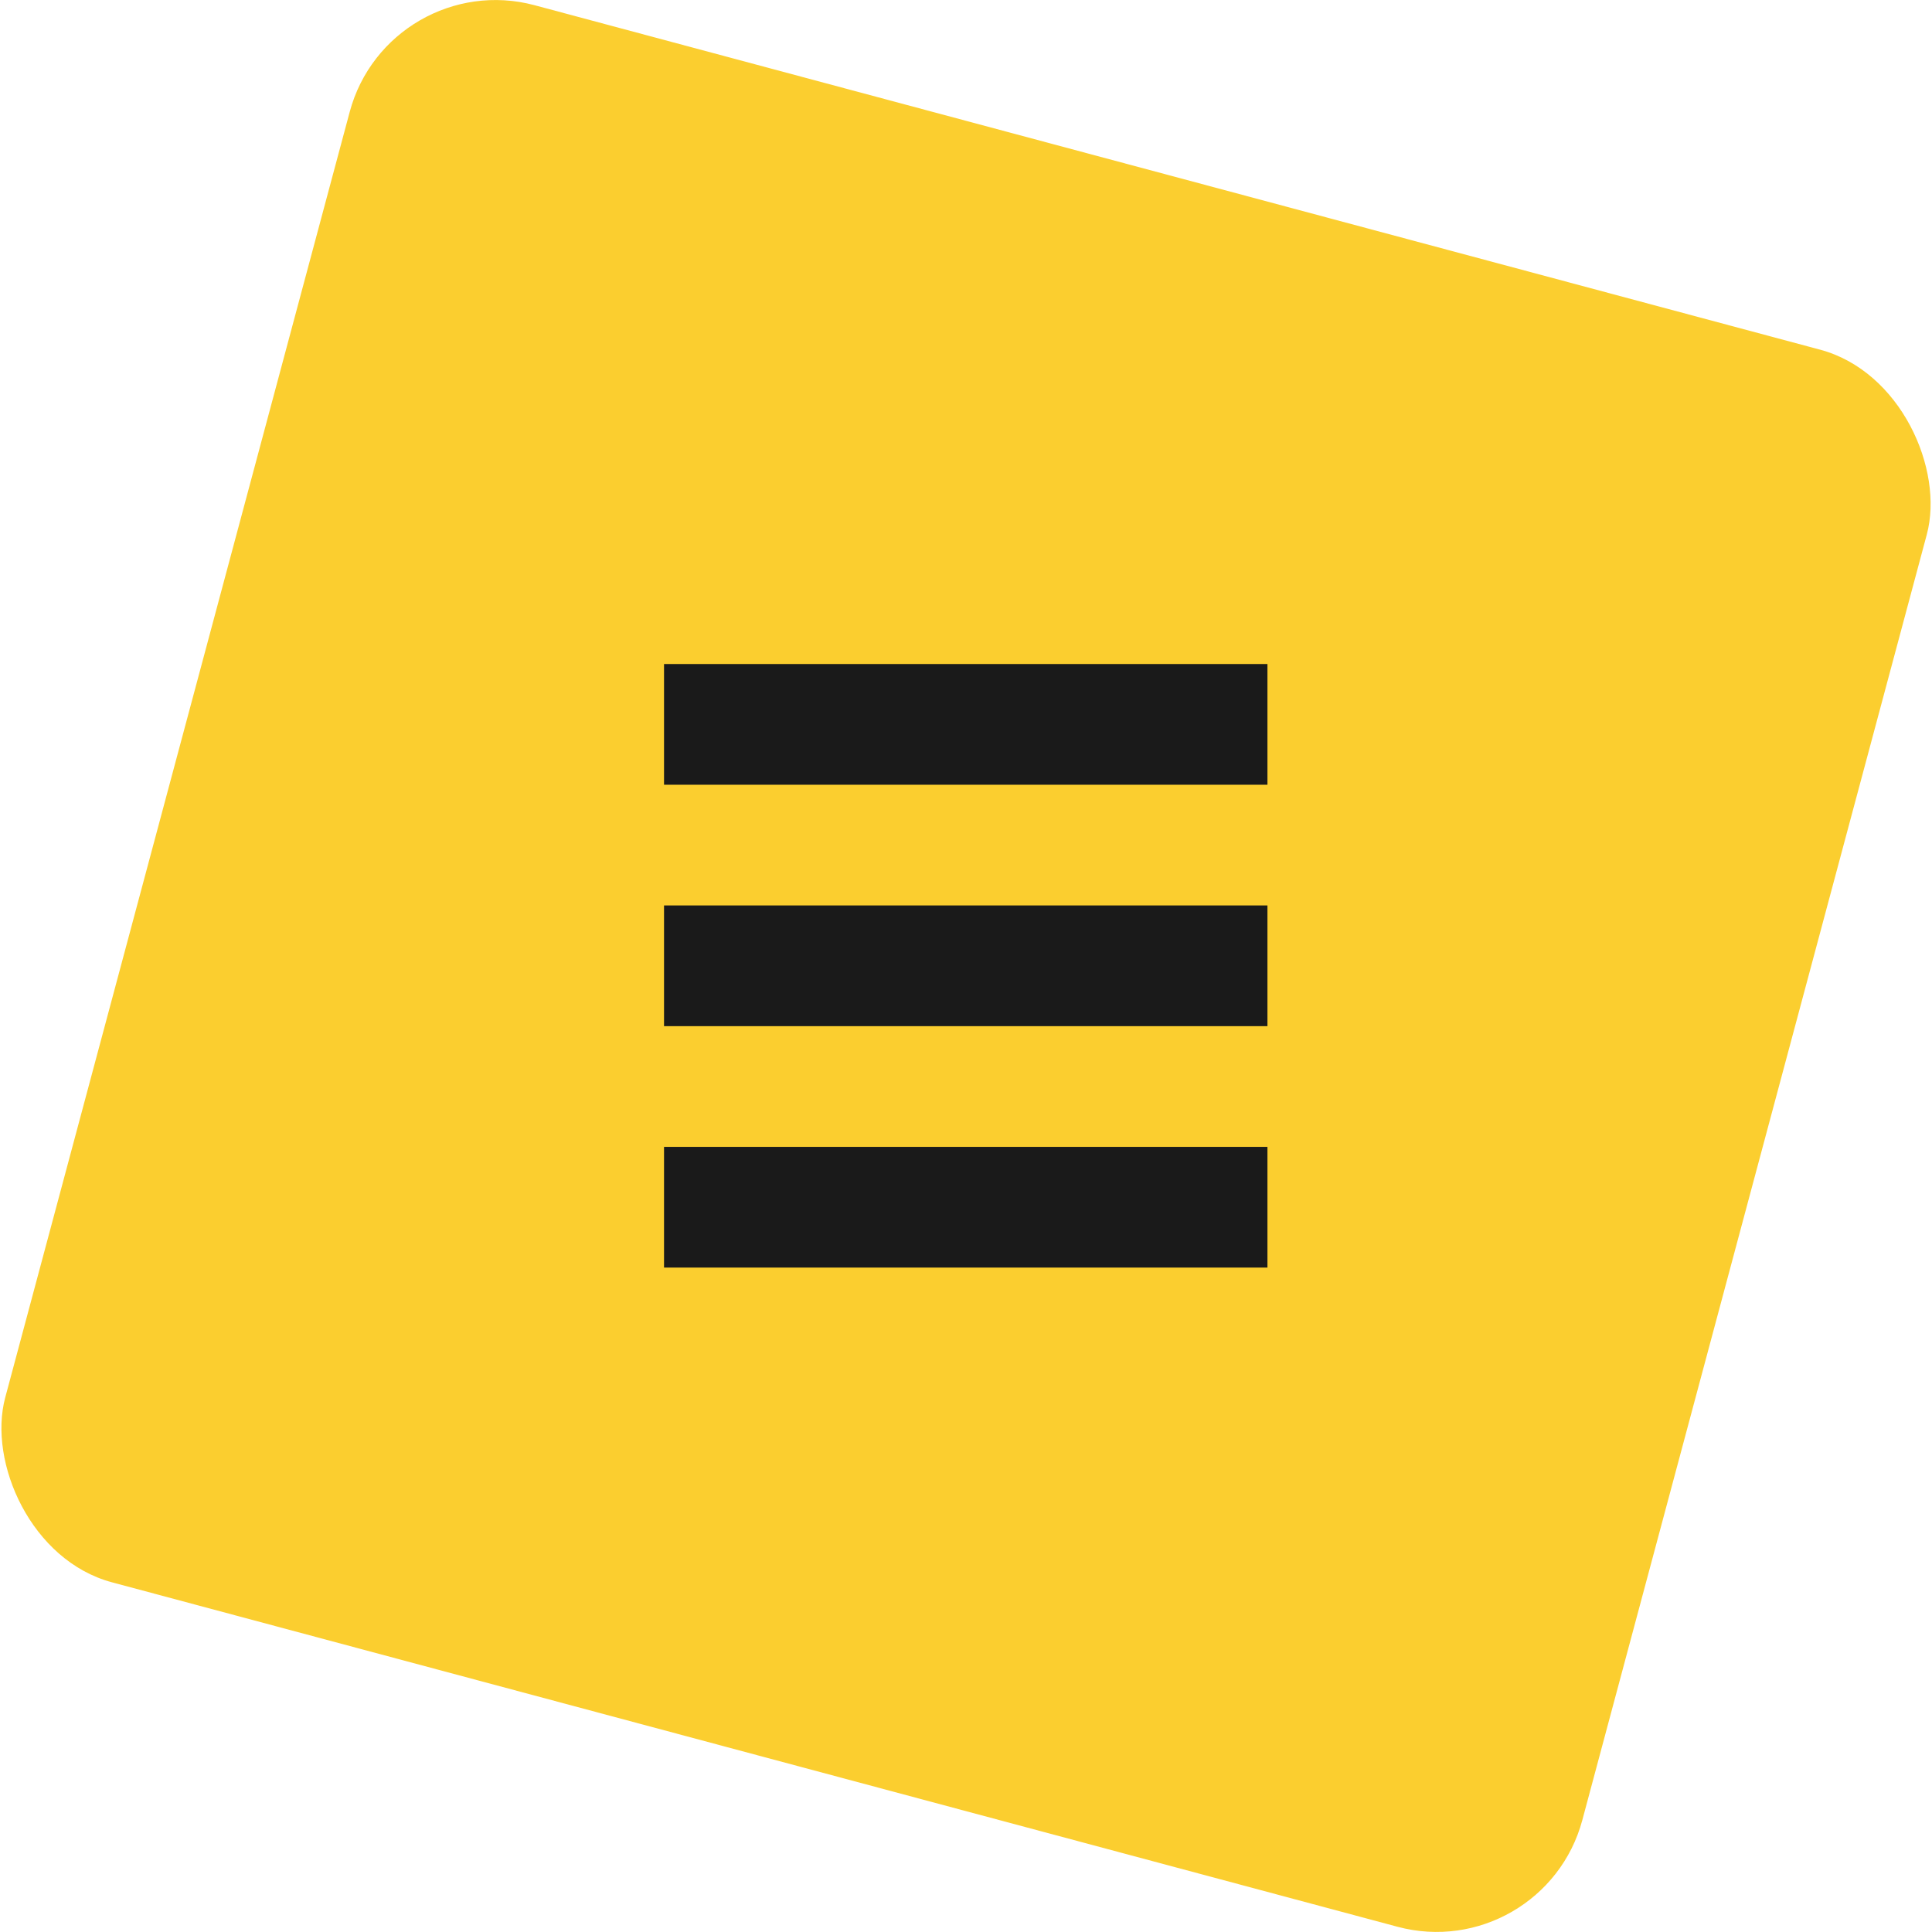
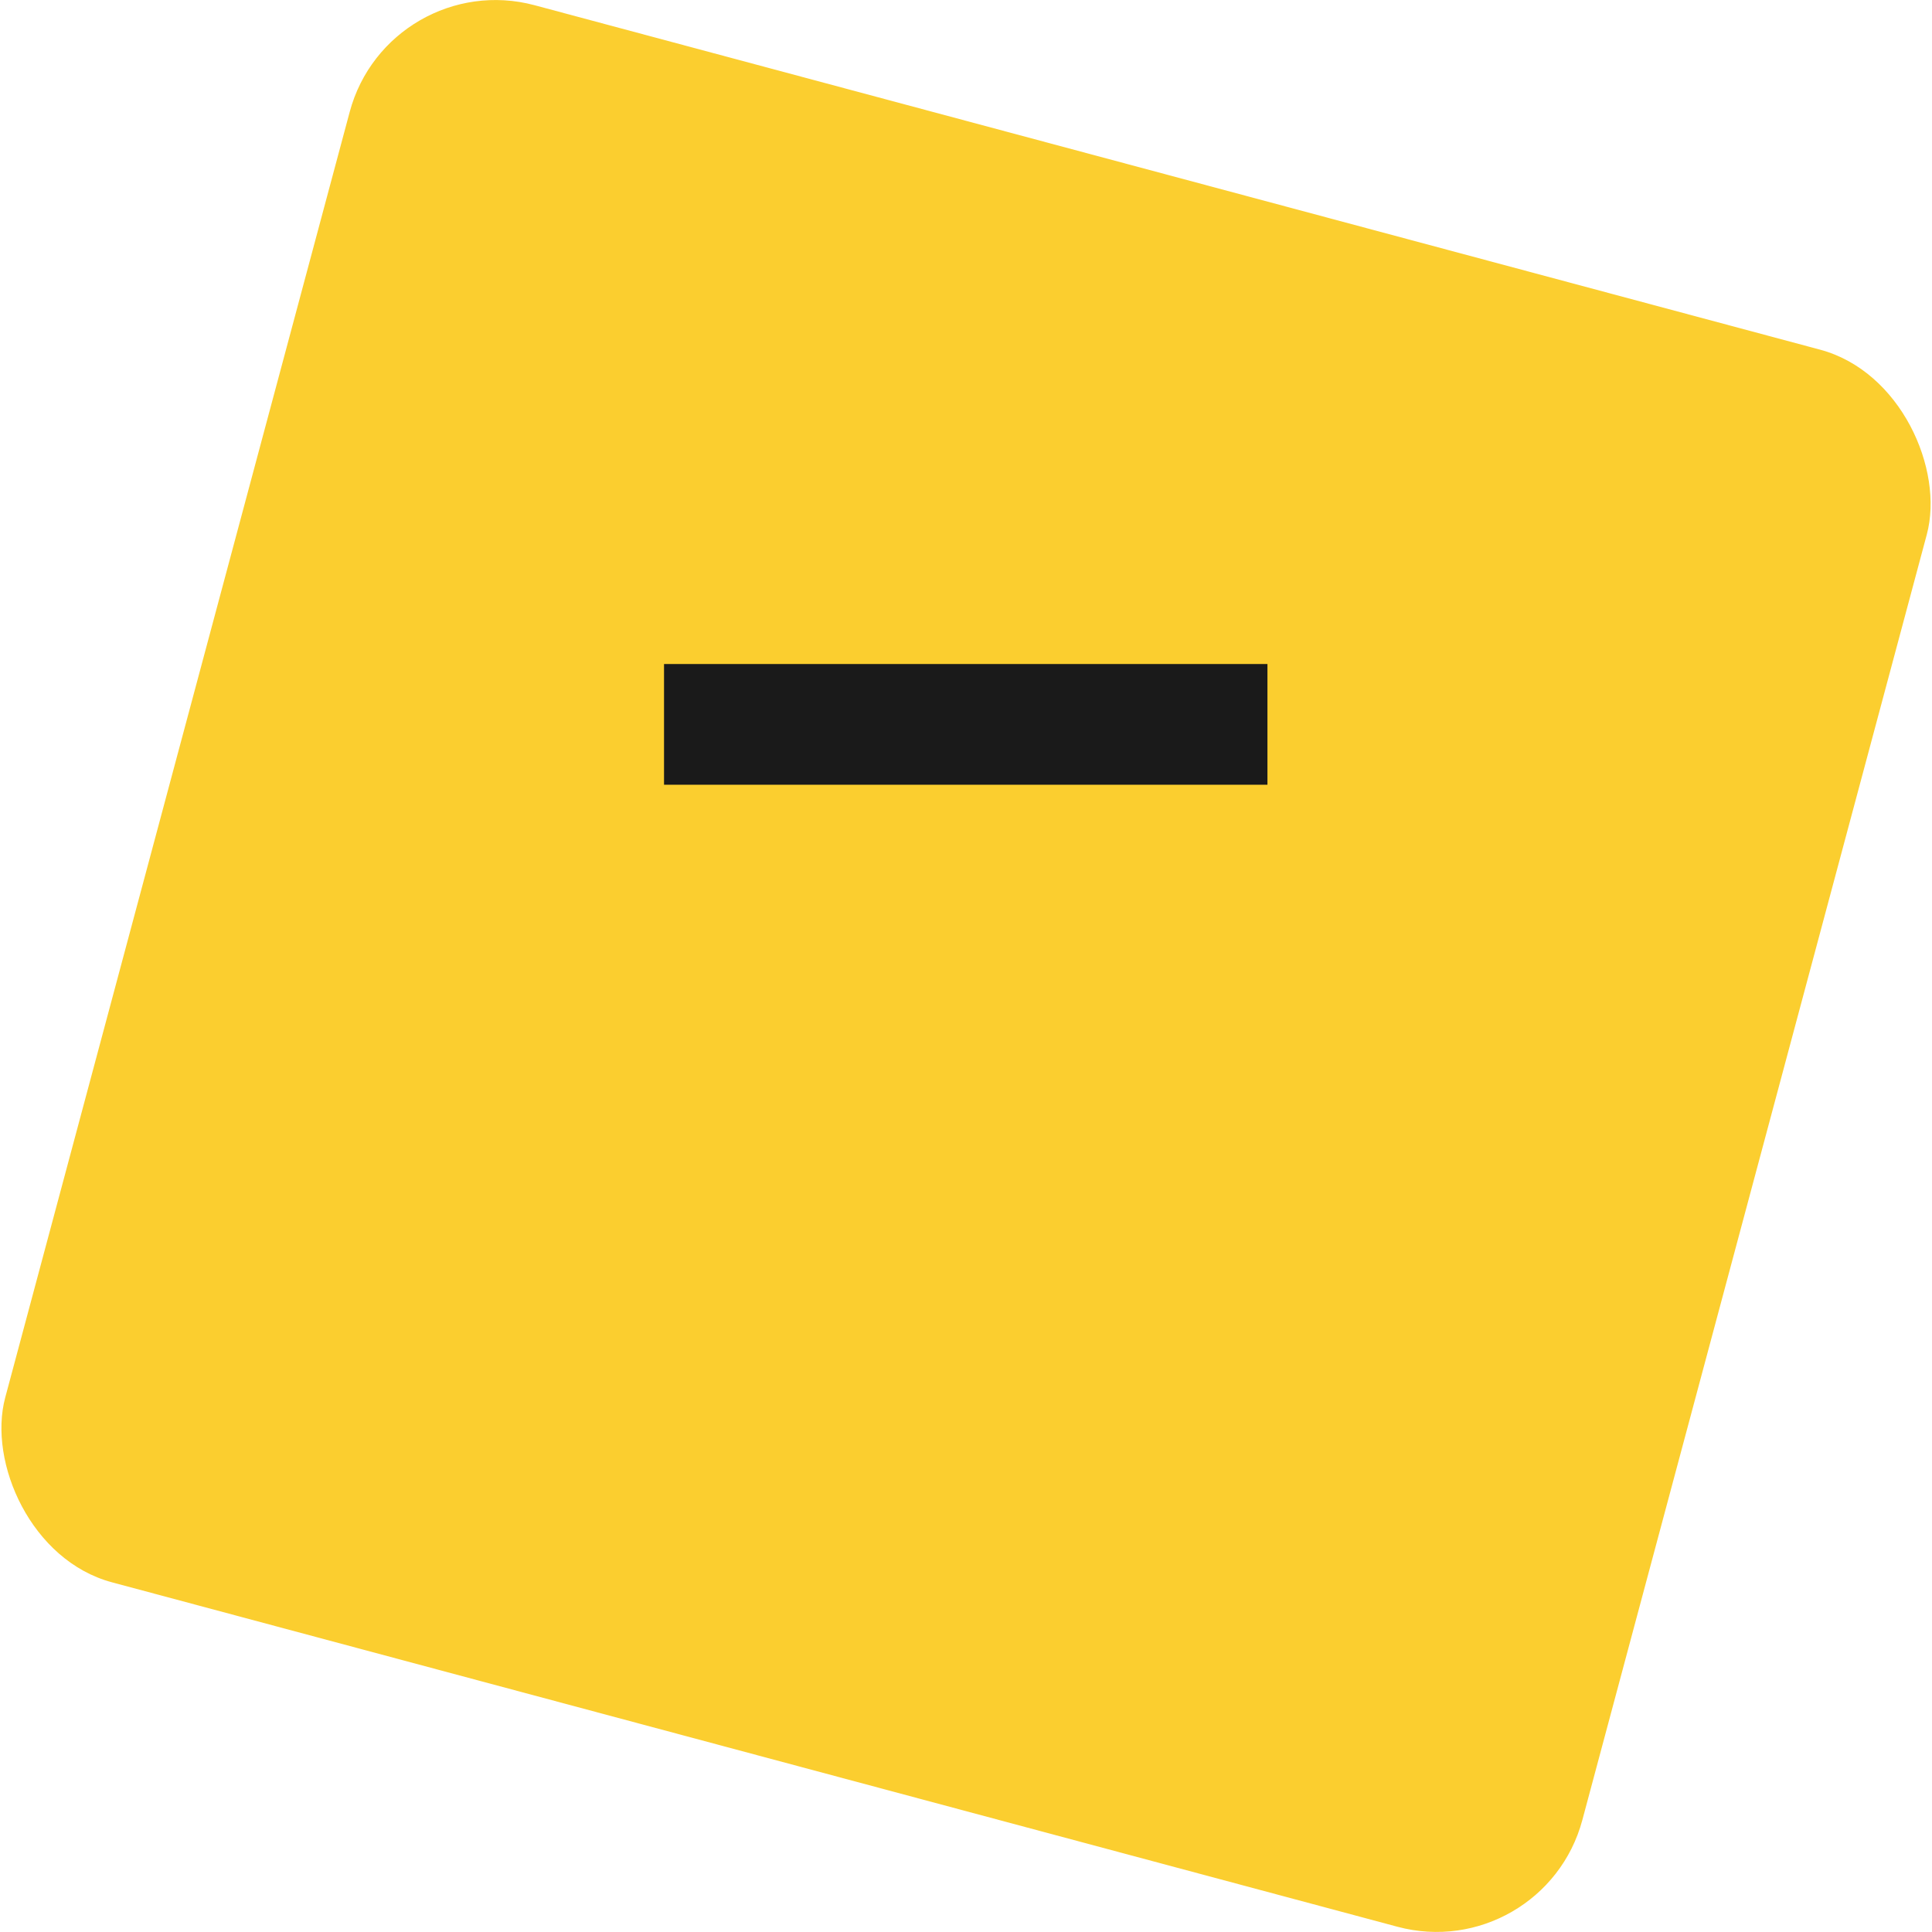
<svg xmlns="http://www.w3.org/2000/svg" width="128" height="128" viewBox="0 0 33.867 33.867" version="1.1" id="svg8">
  <defs id="defs2" />
  <rect transform="rotate(15)" ry="2.646" rx="2.646" y="-2.337" x="6.429" height="28.621" width="28.621" id="rect1608-1-0-6" style="display:inline;fill:#fbce2f;fill-opacity:1;stroke:none;stroke-width:0.529;stroke-linecap:round;stroke-linejoin:round" />
  <g id="use1" style="fill:#1a1a1a;fill-opacity:1;stroke:none;stroke-width:0.25" transform="matrix(0.907,0,0,1.058,6.804,6.35)">
    <title id="title1">menu</title>
    <g id="g3" transform="matrix(0.833,0,0,1,2.833,0.5)">
-       <path d="m 3,12.5 h 14 v 2 H 3 Z" id="path3" />
-       <path d="m 3,8.5 h 14 v 2 H 3 Z" id="path2" />
      <path d="m 3,4.5 h 14 v 2 H 3 Z" id="path1" />
    </g>
  </g>
</svg>